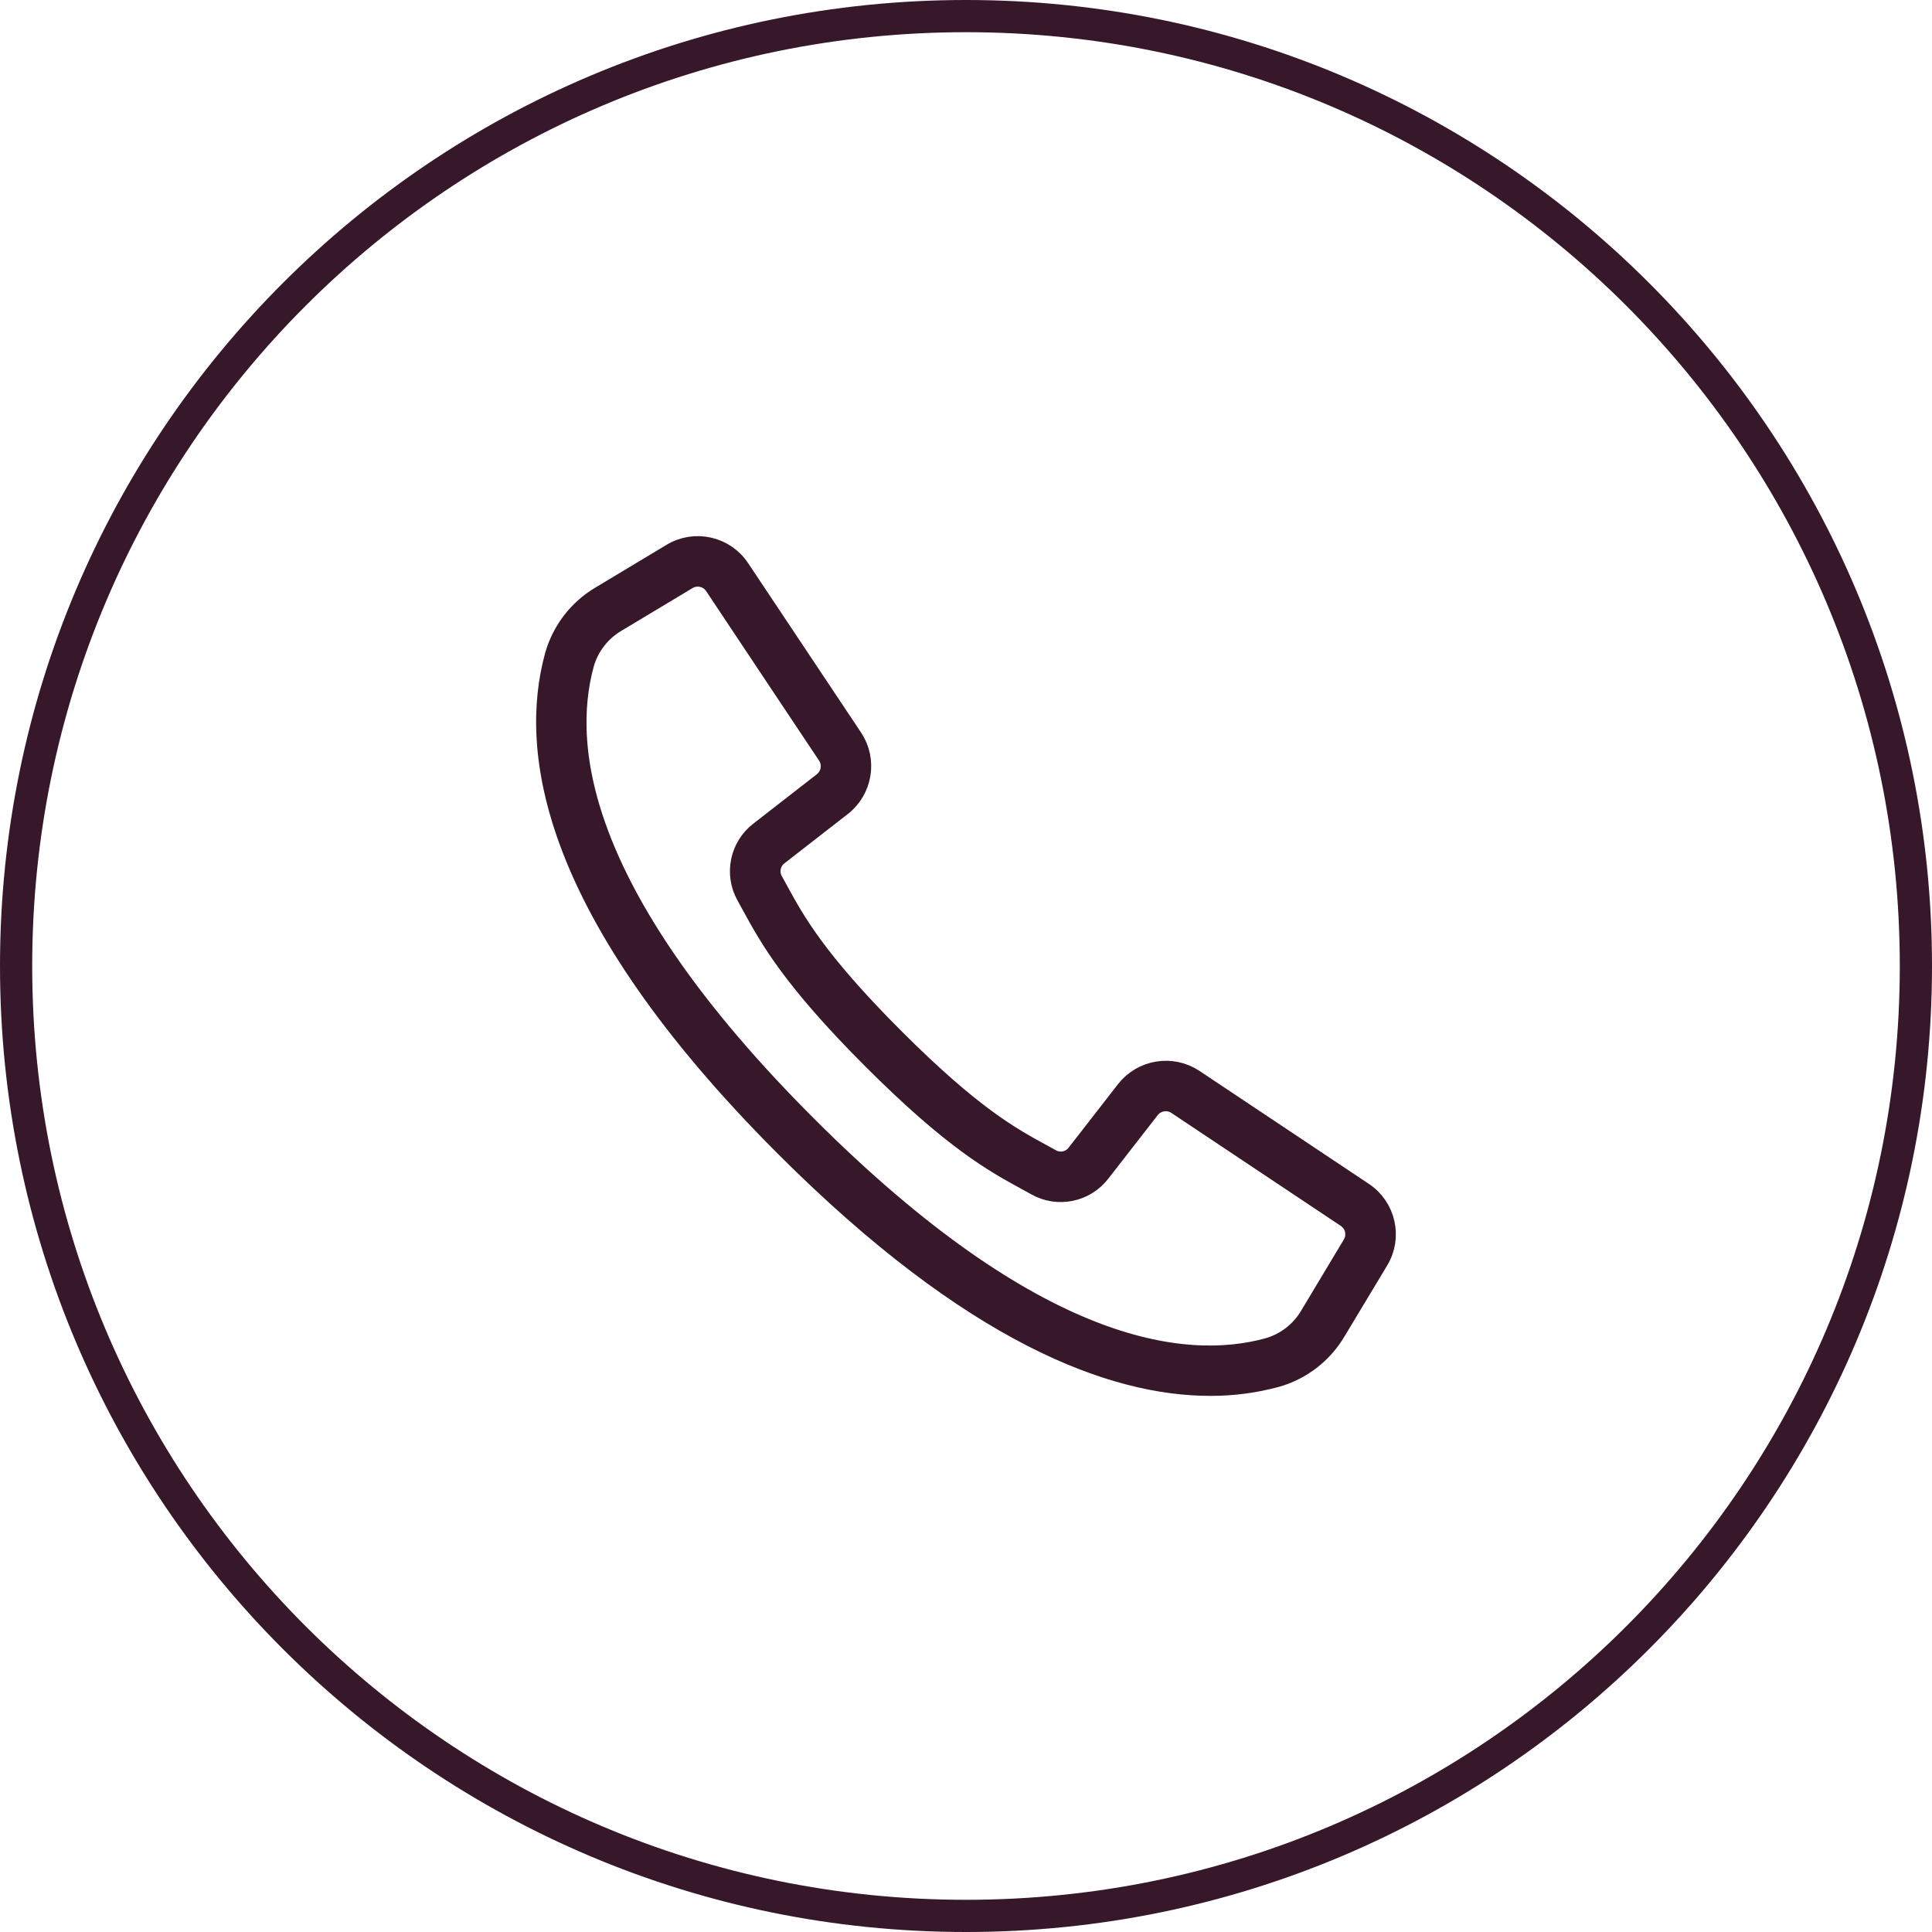
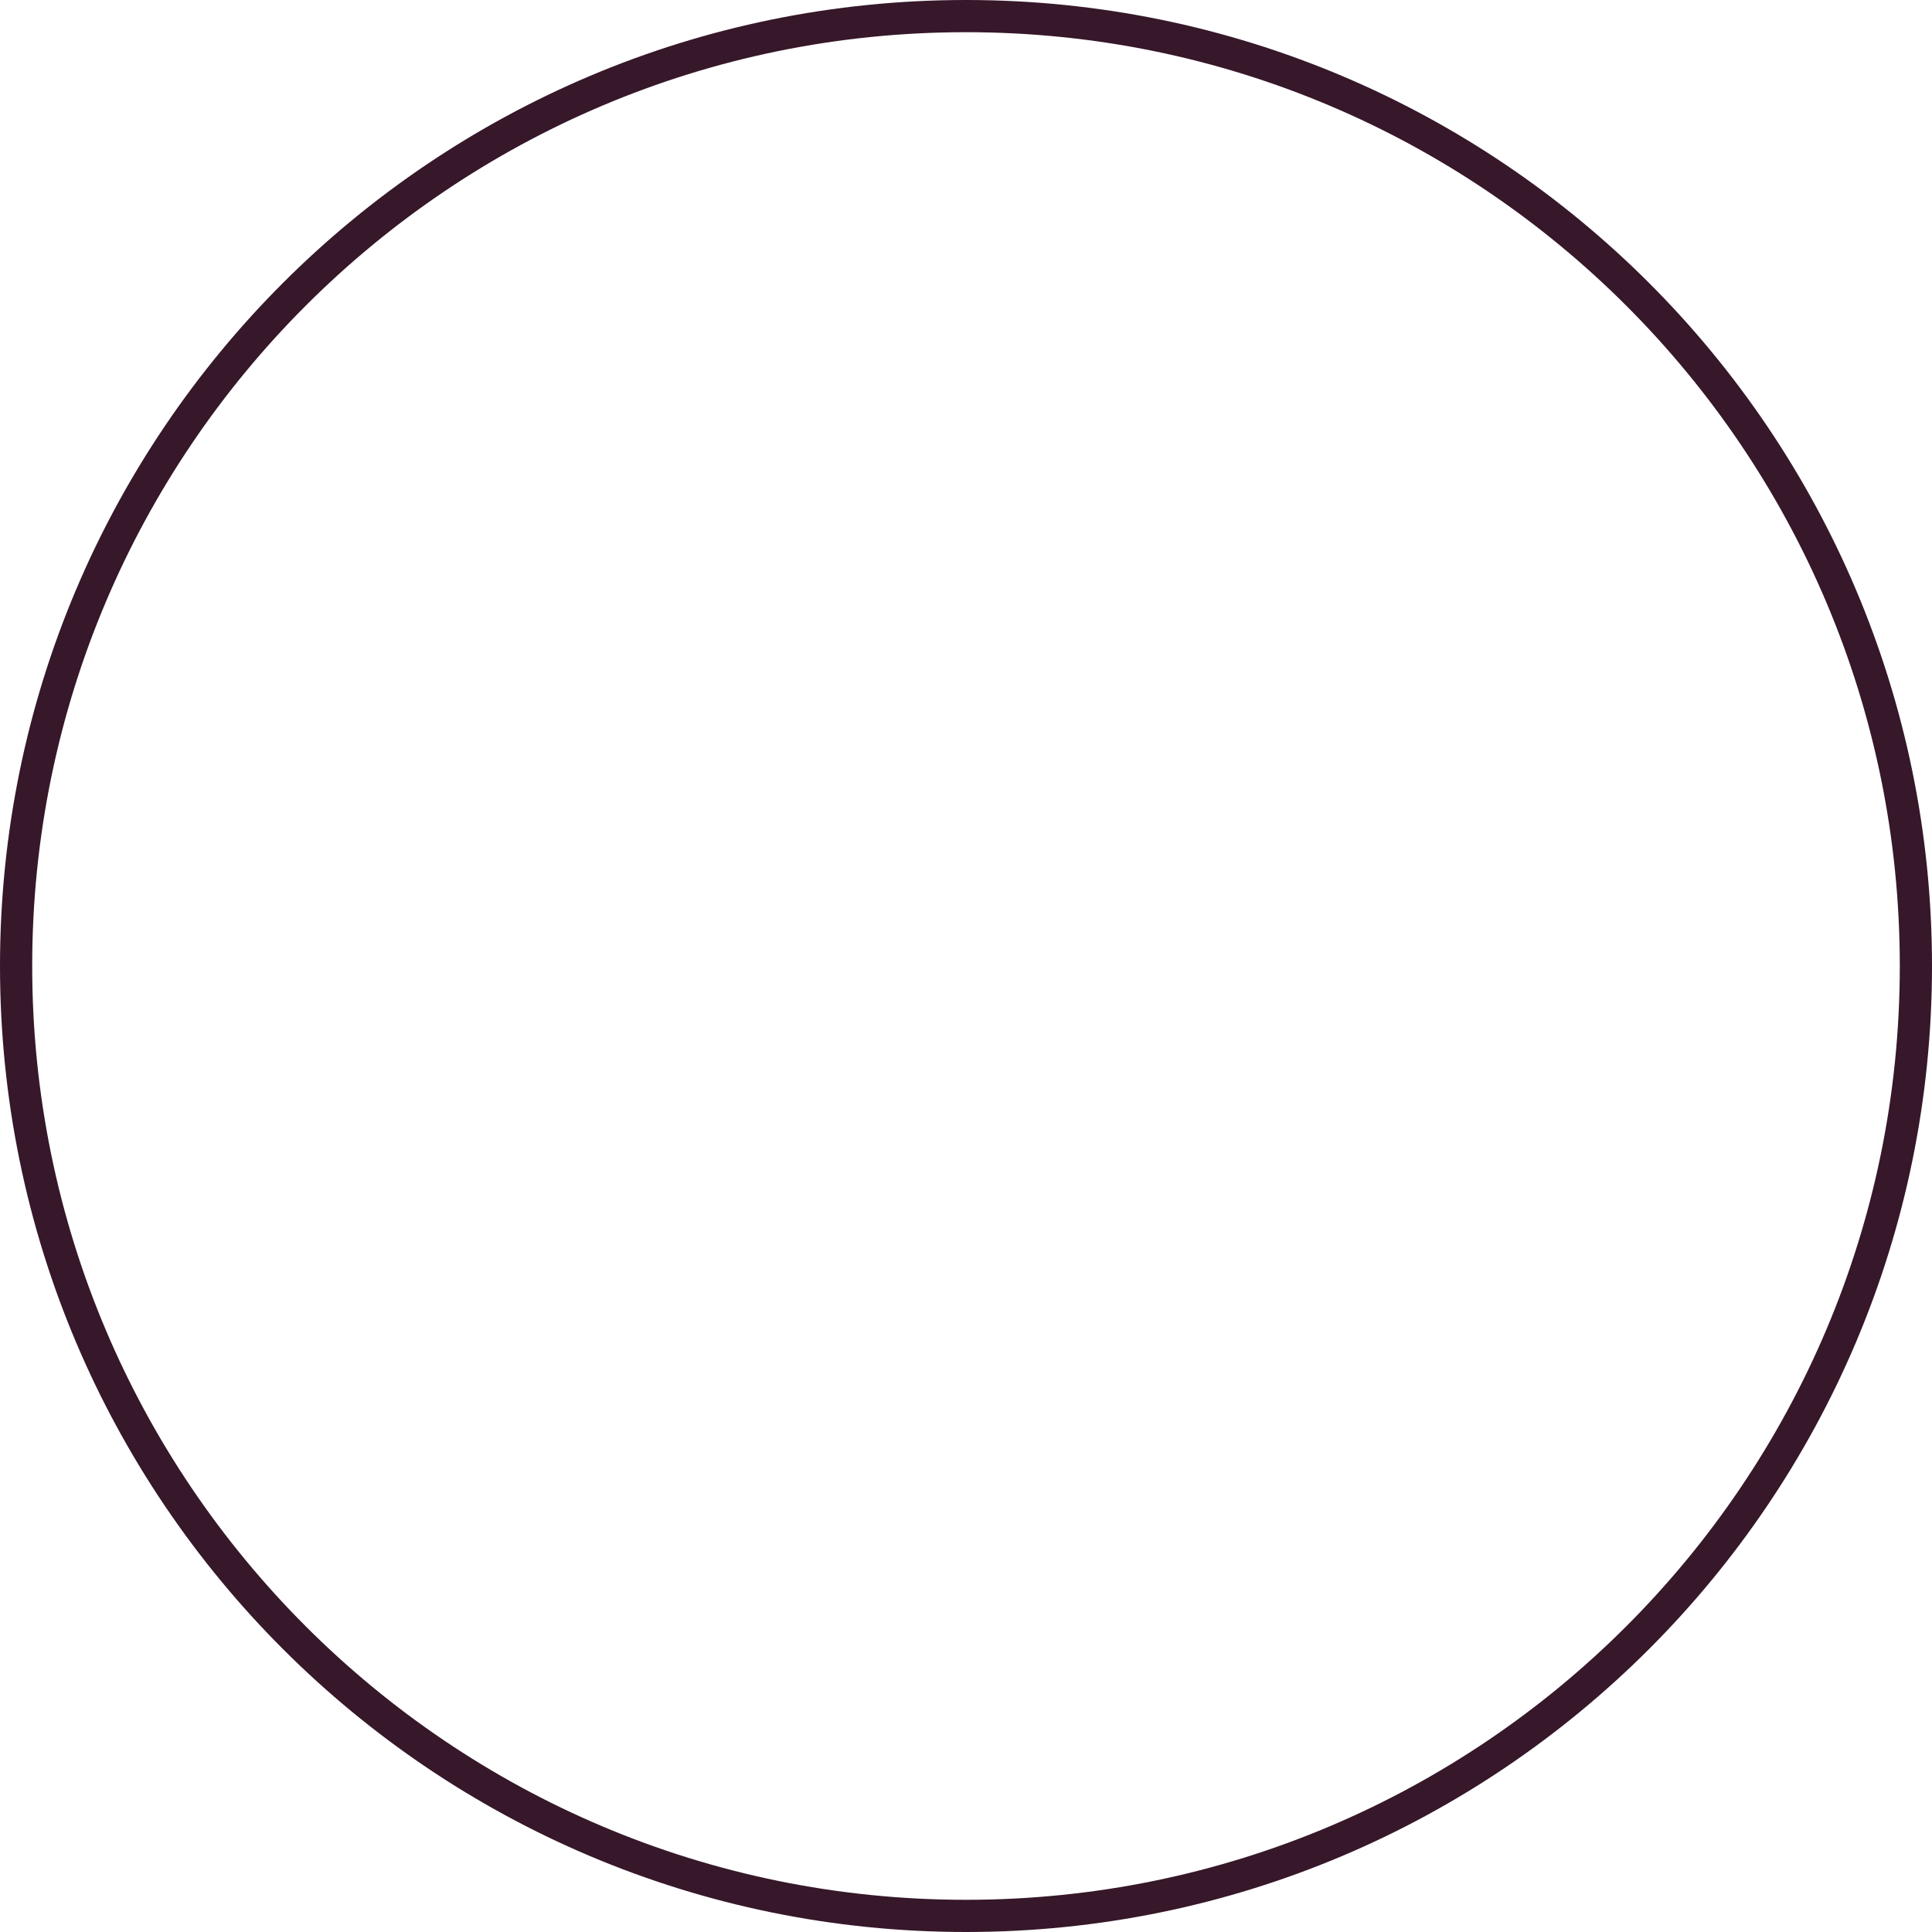
<svg xmlns="http://www.w3.org/2000/svg" width="60" height="60" viewBox="0 0 60 60" fill="none">
  <g clip-path="url(#clip0_104_157)">
    <path d="M59.5 30C59.5 13.708 46.292 0.5 30 0.5C13.708 0.5 0.5 13.708 0.5 30C0.5 46.292 13.708 59.5 30 59.5C46.292 59.5 59.5 46.292 59.5 30Z" stroke="#36182A" />
-     <path d="M42.318 37.058L37.055 33.548C36.387 33.107 35.492 33.252 34.998 33.883L33.466 35.853C33.269 36.113 32.91 36.189 32.626 36.03L32.334 35.87C31.367 35.343 30.165 34.687 27.741 32.262C25.318 29.838 24.661 28.634 24.134 27.669L23.974 27.378C23.814 27.093 23.887 26.733 24.147 26.535L26.117 25.002C26.747 24.508 26.893 23.613 26.451 22.945L22.942 17.682C22.49 17.002 21.582 16.798 20.882 17.219L18.682 18.541C17.99 18.947 17.483 19.605 17.266 20.378C16.474 23.265 17.07 28.249 24.41 35.59C30.25 41.43 34.596 43 37.584 43C38.272 43.003 38.957 42.913 39.621 42.734C40.393 42.517 41.051 42.01 41.458 41.318L42.781 39.119C43.202 38.419 42.998 37.511 42.318 37.058ZM42.034 38.674L40.714 40.875C40.422 41.374 39.949 41.741 39.393 41.899C36.727 42.631 32.071 42.025 25.023 34.977C17.976 27.93 17.37 23.273 18.102 20.607C18.26 20.05 18.628 19.576 19.128 19.284L21.328 17.963C21.632 17.781 22.026 17.869 22.222 18.165L24.128 21.027L25.728 23.427C25.92 23.717 25.857 24.105 25.584 24.32L23.614 25.852C23.014 26.311 22.843 27.14 23.212 27.799L23.368 28.083C23.922 29.098 24.611 30.362 27.124 32.875C29.637 35.388 30.9 36.077 31.916 36.63L32.2 36.787C32.858 37.156 33.688 36.985 34.146 36.386L35.679 34.415C35.893 34.142 36.282 34.079 36.571 34.271L41.833 37.78C42.129 37.977 42.217 38.371 42.034 38.674Z" fill="#36182A" stroke="#36182A" stroke-width="0.7" />
  </g>
  <defs>
    <clipPath id="clip0_104_157">
      <rect width="60" height="60" fill="white" />
    </clipPath>
  </defs>
</svg>